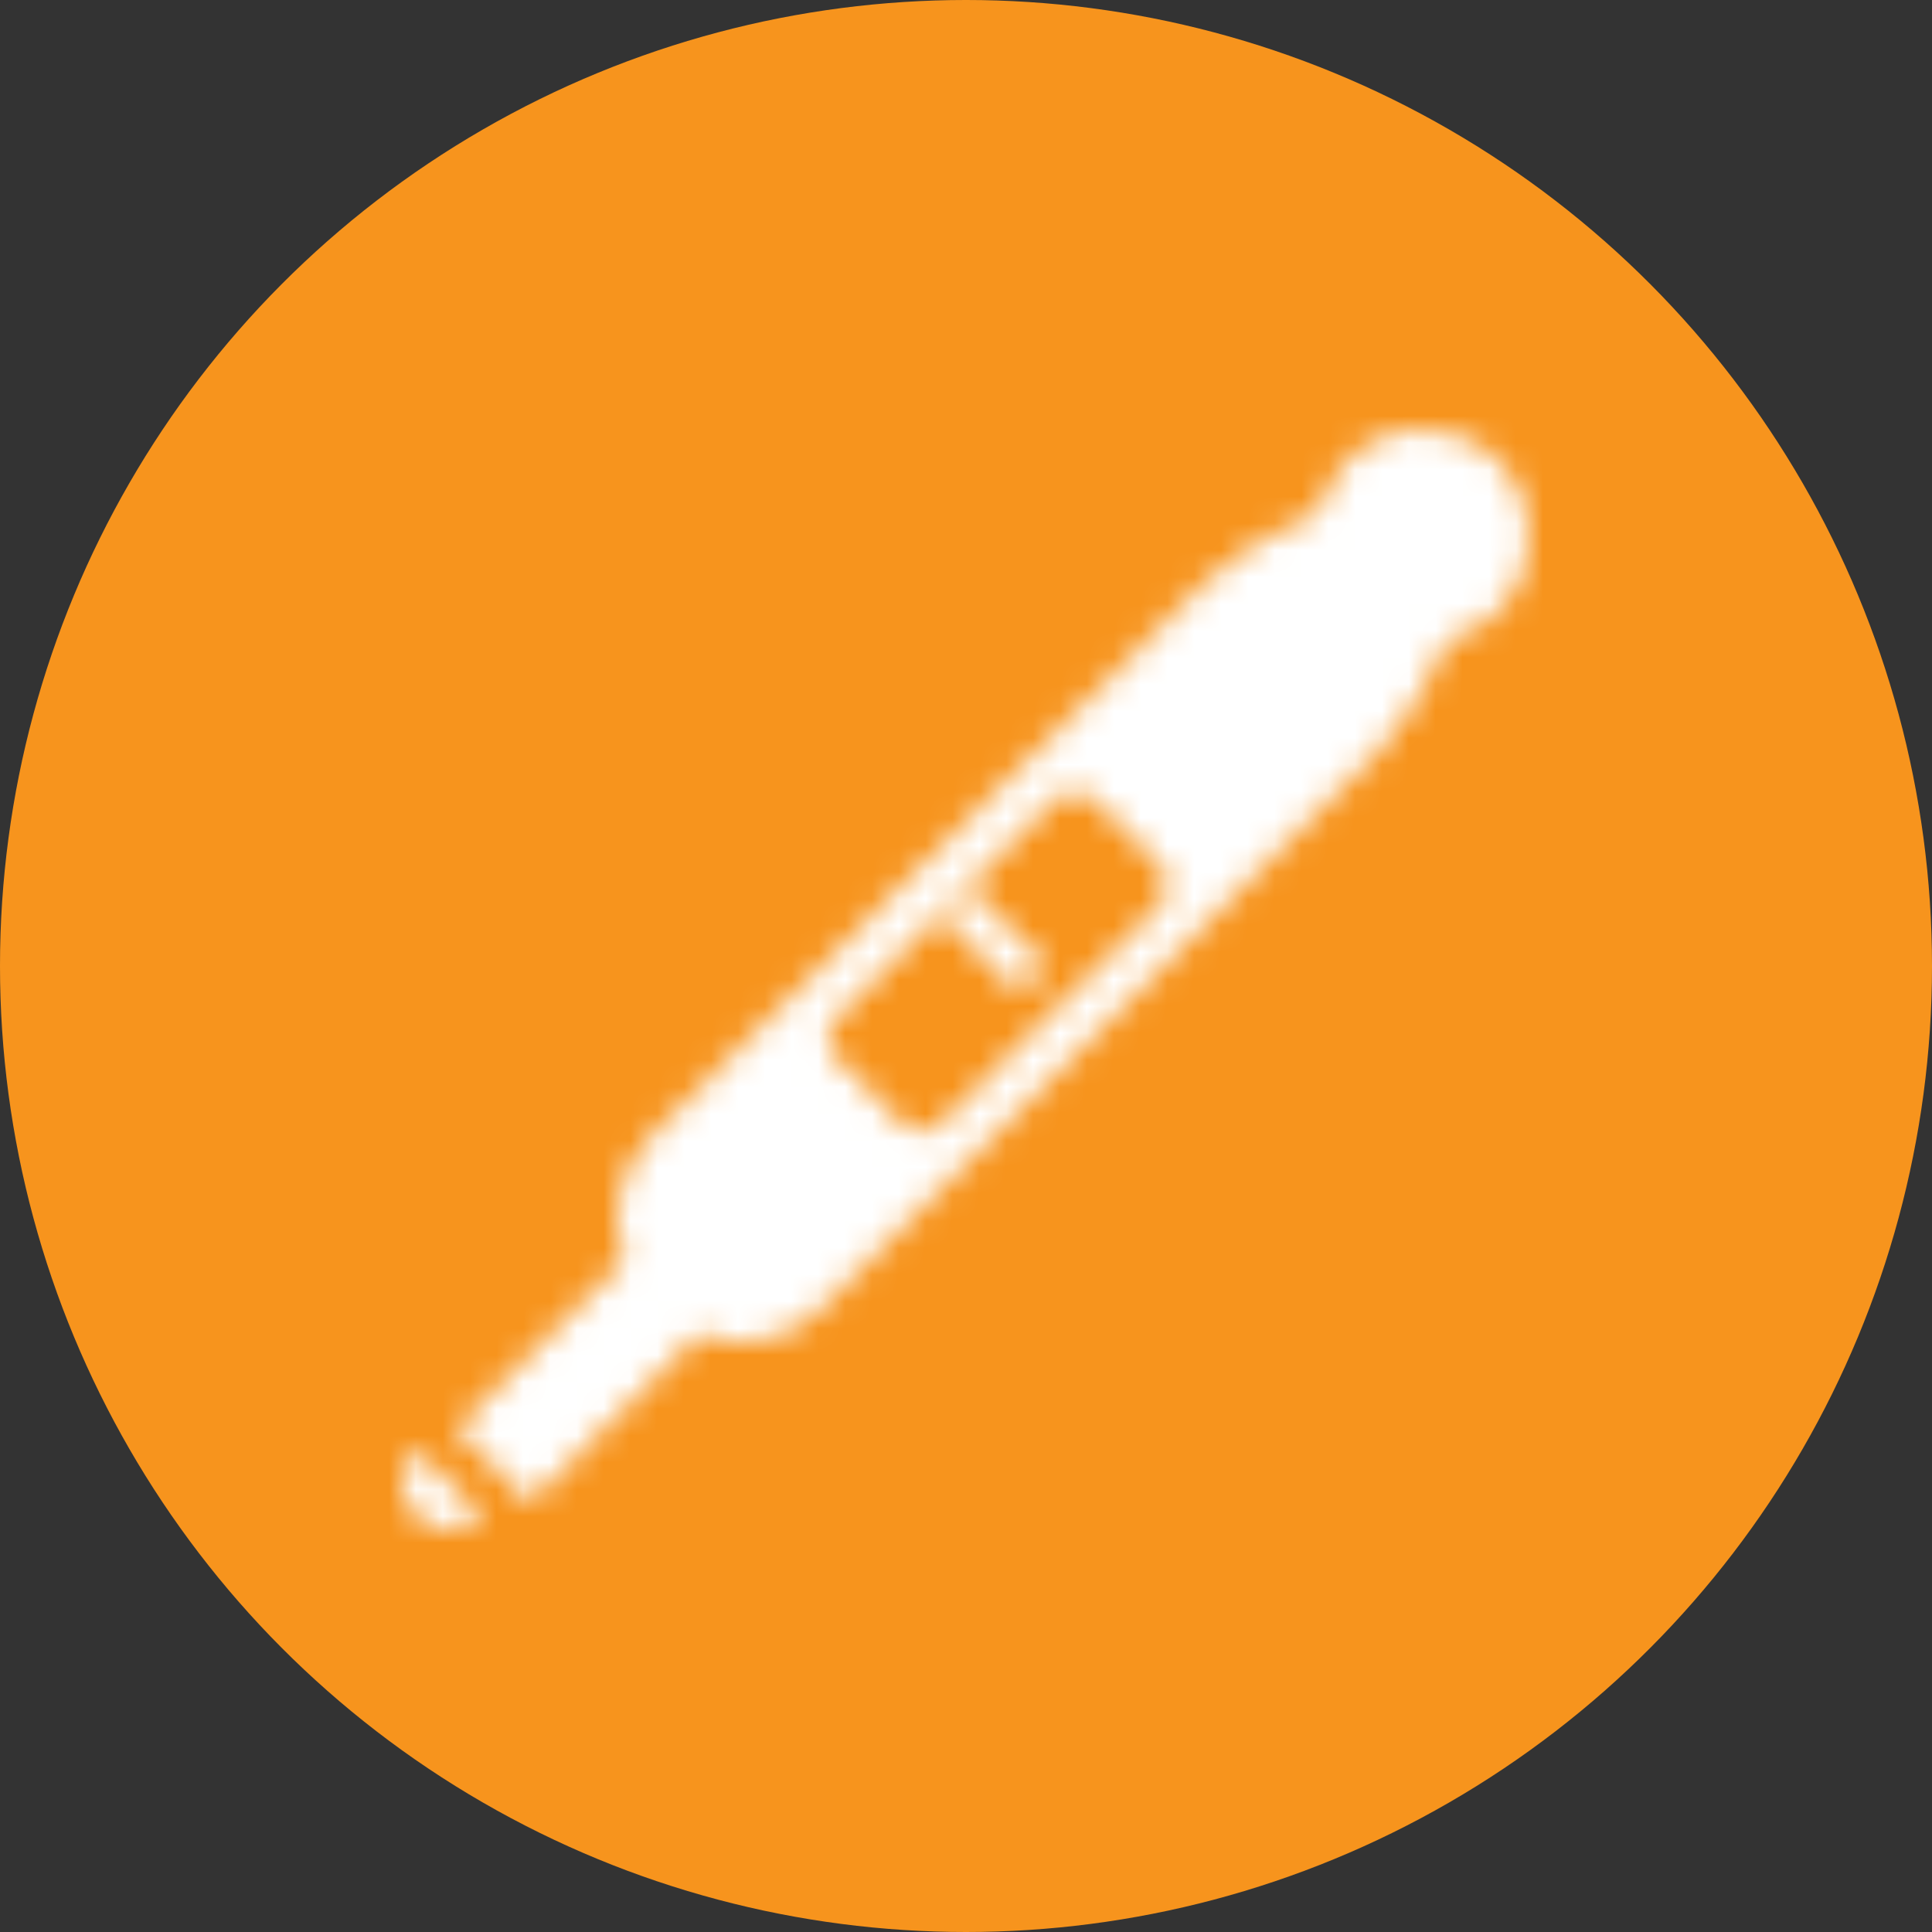
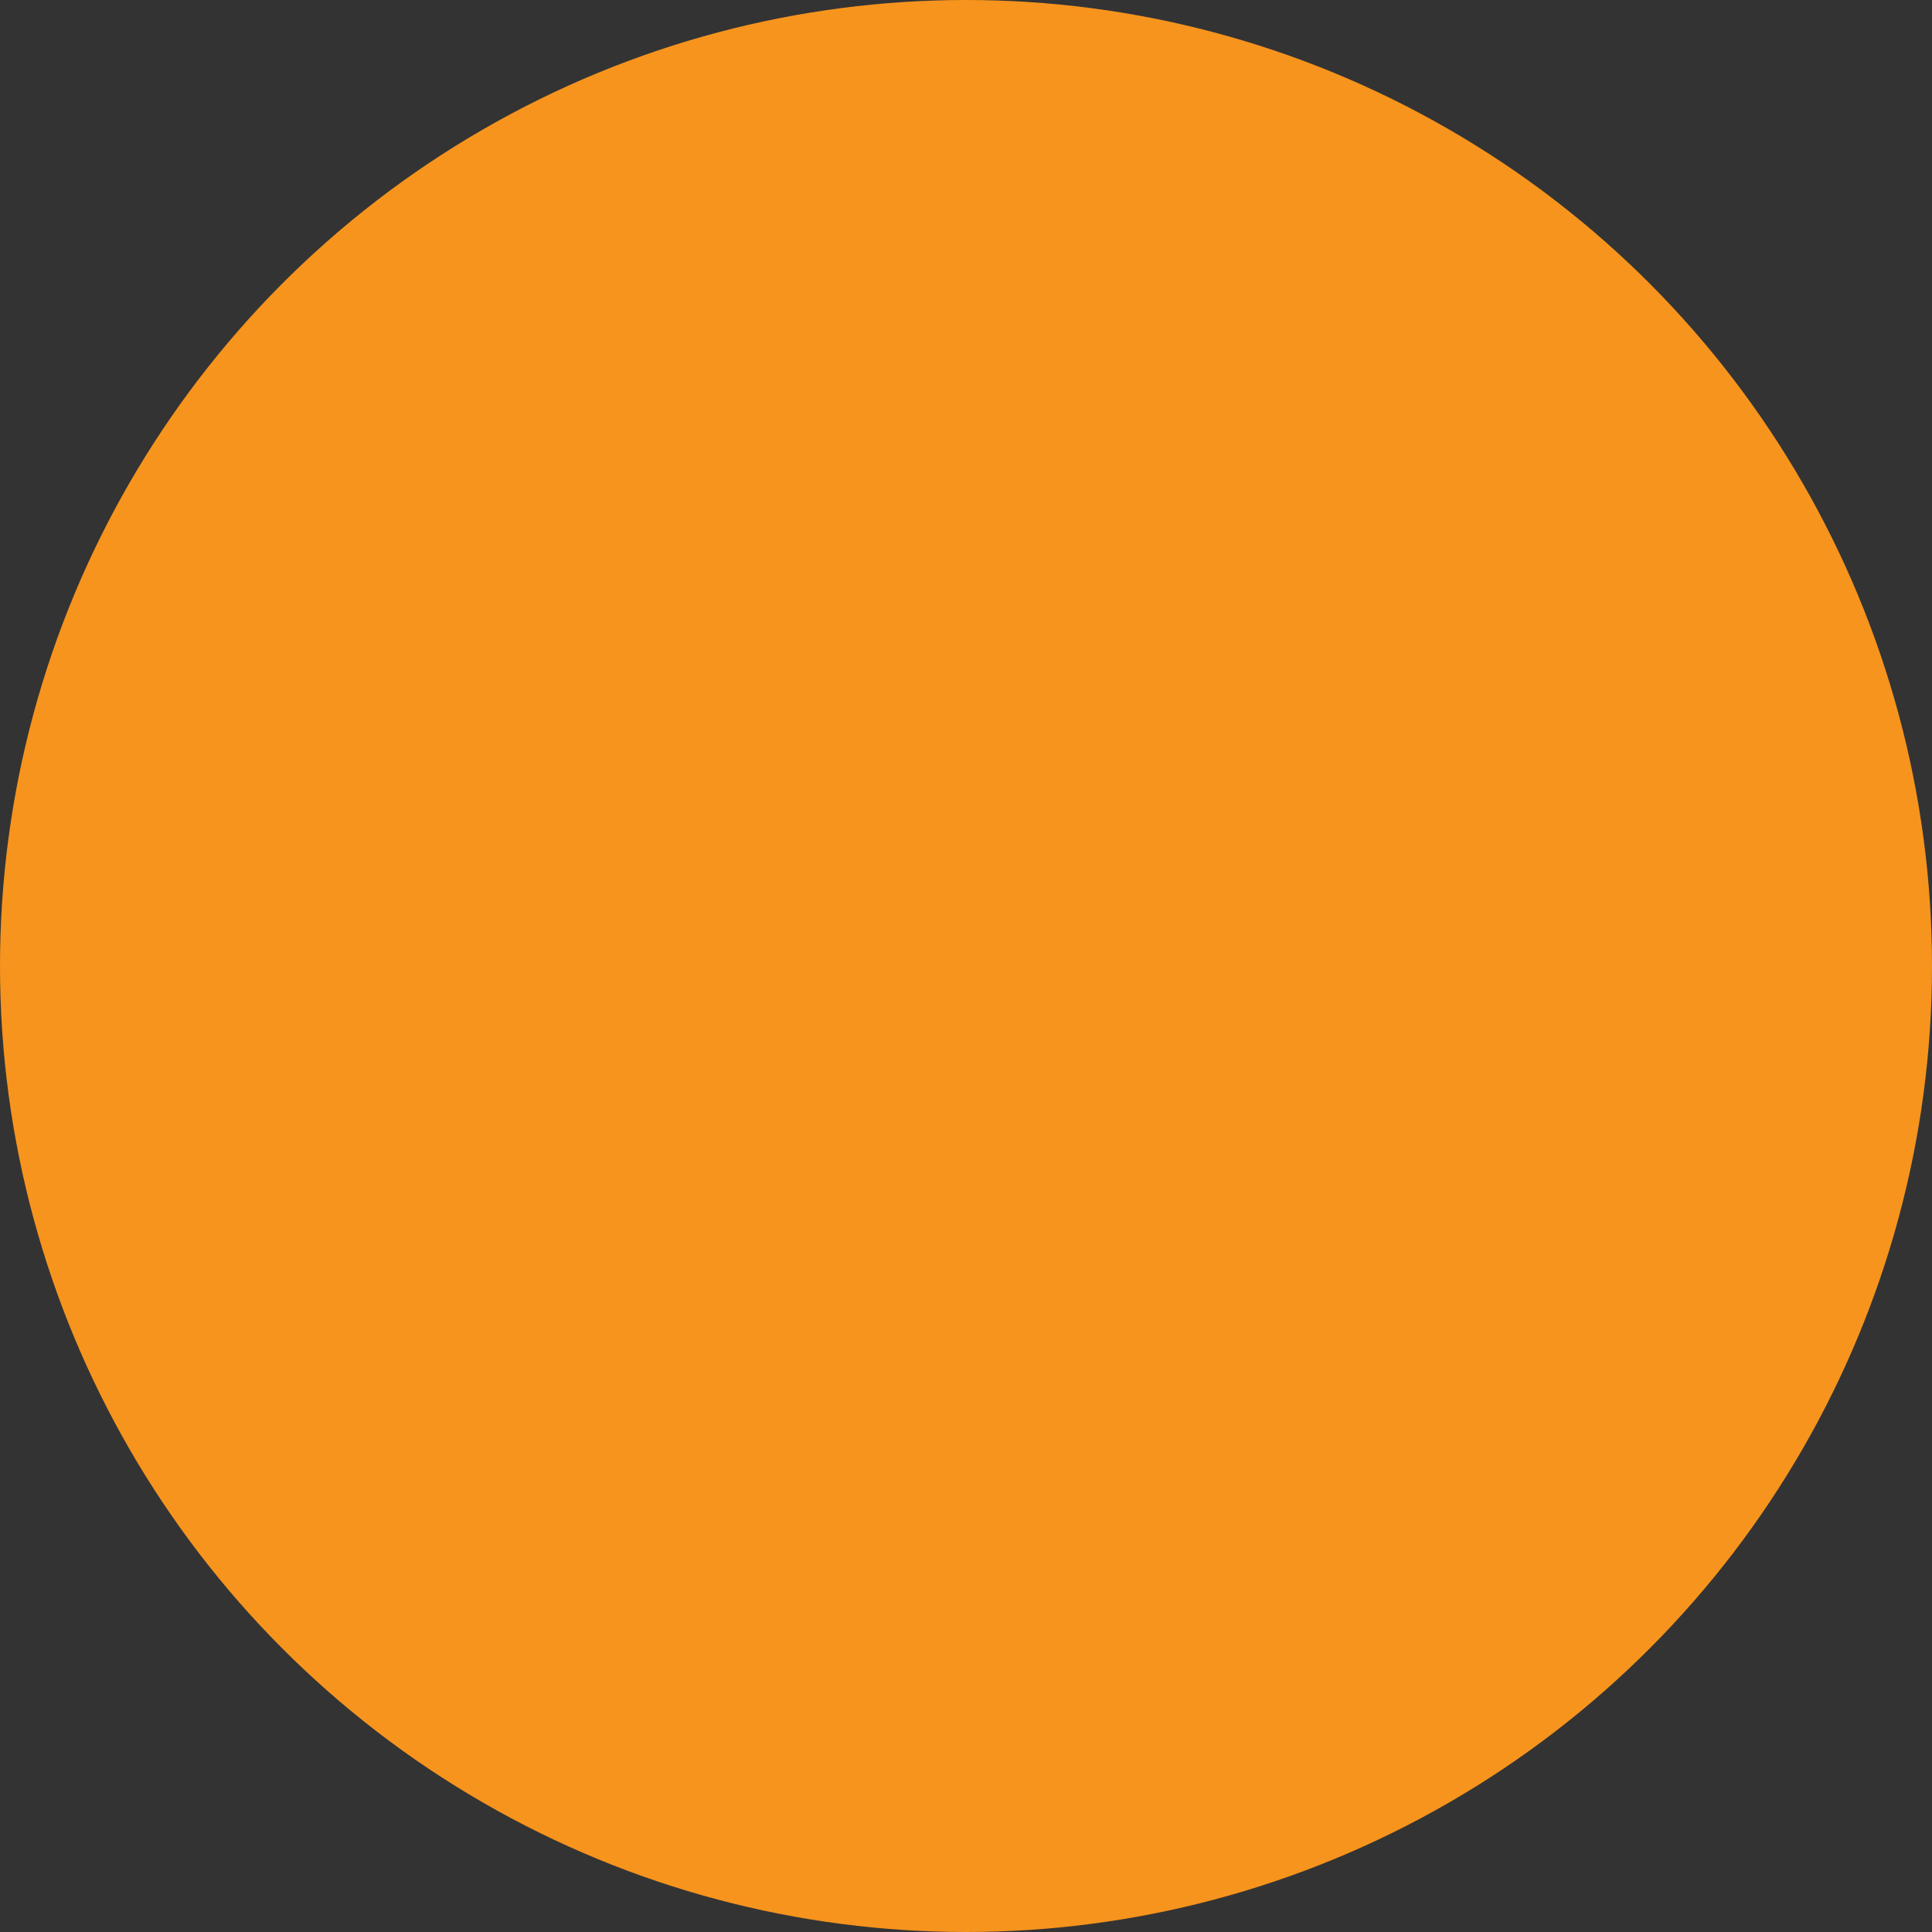
<svg xmlns="http://www.w3.org/2000/svg" xmlns:xlink="http://www.w3.org/1999/xlink" width="72px" height="72px" viewBox="0 0 72 72" version="1.1">
  <rect x="0" y="0" width="72" height="72" fill="#333333" stroke="none" />
  <title>unsafe-abortion-prevention</title>
  <defs>
-     <path d="M2.755,40 L9.028,33.728 C10.587,34.344 12.4,34.018 13.632,32.749 L34.335,12.046 C35.133,11.249 36.22,9.581 36.982,7.841 C37.671,7.659 38.323,7.333 38.831,6.789 C40.39,5.23 40.39,2.729 38.831,1.17 C37.272,-0.39 34.734,-0.39 33.211,1.17 C32.667,1.713 32.341,2.366 32.16,3.018 C30.419,3.78 28.751,4.868 27.954,5.665 L7.251,26.368 C6.019,27.6 5.692,29.45 6.272,30.972 L0,37.244 L2.755,40 Z M14.176,21.944 L22.298,13.823 C22.697,13.424 23.349,13.424 23.784,13.823 L26.213,16.252 C26.612,16.651 26.612,17.303 26.213,17.739 L18.092,25.86 C17.693,26.259 17.041,26.259 16.605,25.86 L14.176,23.431 C13.777,22.996 13.777,22.343 14.176,21.944 Z" id="path-1" />
-     <path d="M3,2.495 L0.506,0 C-0.169,0.674 -0.169,1.786 0.506,2.495 C1.213,3.168 2.292,3.168 3,2.495 Z" id="path-3" />
    <polygon id="path-5" points="0 1.043 1.043 0 4 2.956 2.957 4" />
  </defs>
  <g id="Page-1" stroke="none" stroke-width="1" fill="none" fill-rule="evenodd">
    <g id="unsafe-abortion-prevention">
      <circle id="Oval" fill="#F7941D" cx="36" cy="36" r="36" />
      <g id="Fill-711-Clipped" transform="translate(17, 16)">
        <mask id="mask-2" fill="white">
          <use xlink:href="#path-1" />
        </mask>
        <g id="path-1" />
-         <polygon id="Fill-711" fill="#FFFFFF" fill-rule="nonzero" mask="url(#mask-2)" points="-2.946 -2.946 42.946 -2.946 42.946 42.946 -2.946 42.946" />
      </g>
      <g id="Fill-714-Clipped" transform="translate(15, 54)">
        <mask id="mask-4" fill="white">
          <use xlink:href="#path-3" />
        </mask>
        <g id="path-3" />
        <polygon id="Fill-714" fill="#FFFFFF" fill-rule="nonzero" mask="url(#mask-4)" points="-2.739 -2.739 5.739 -2.739 5.739 5.739 -2.739 5.739" />
      </g>
      <g id="Fill-717-Clipped" transform="translate(35, 33)">
        <mask id="mask-6" fill="white">
          <use xlink:href="#path-5" />
        </mask>
        <g id="path-5" />
-         <polygon id="Fill-717" fill="#FFFFFF" fill-rule="nonzero" mask="url(#mask-6)" points="-4.71 1.043 1.043 -4.71 8.71 2.956 2.957 8.71" />
      </g>
    </g>
  </g>
</svg>